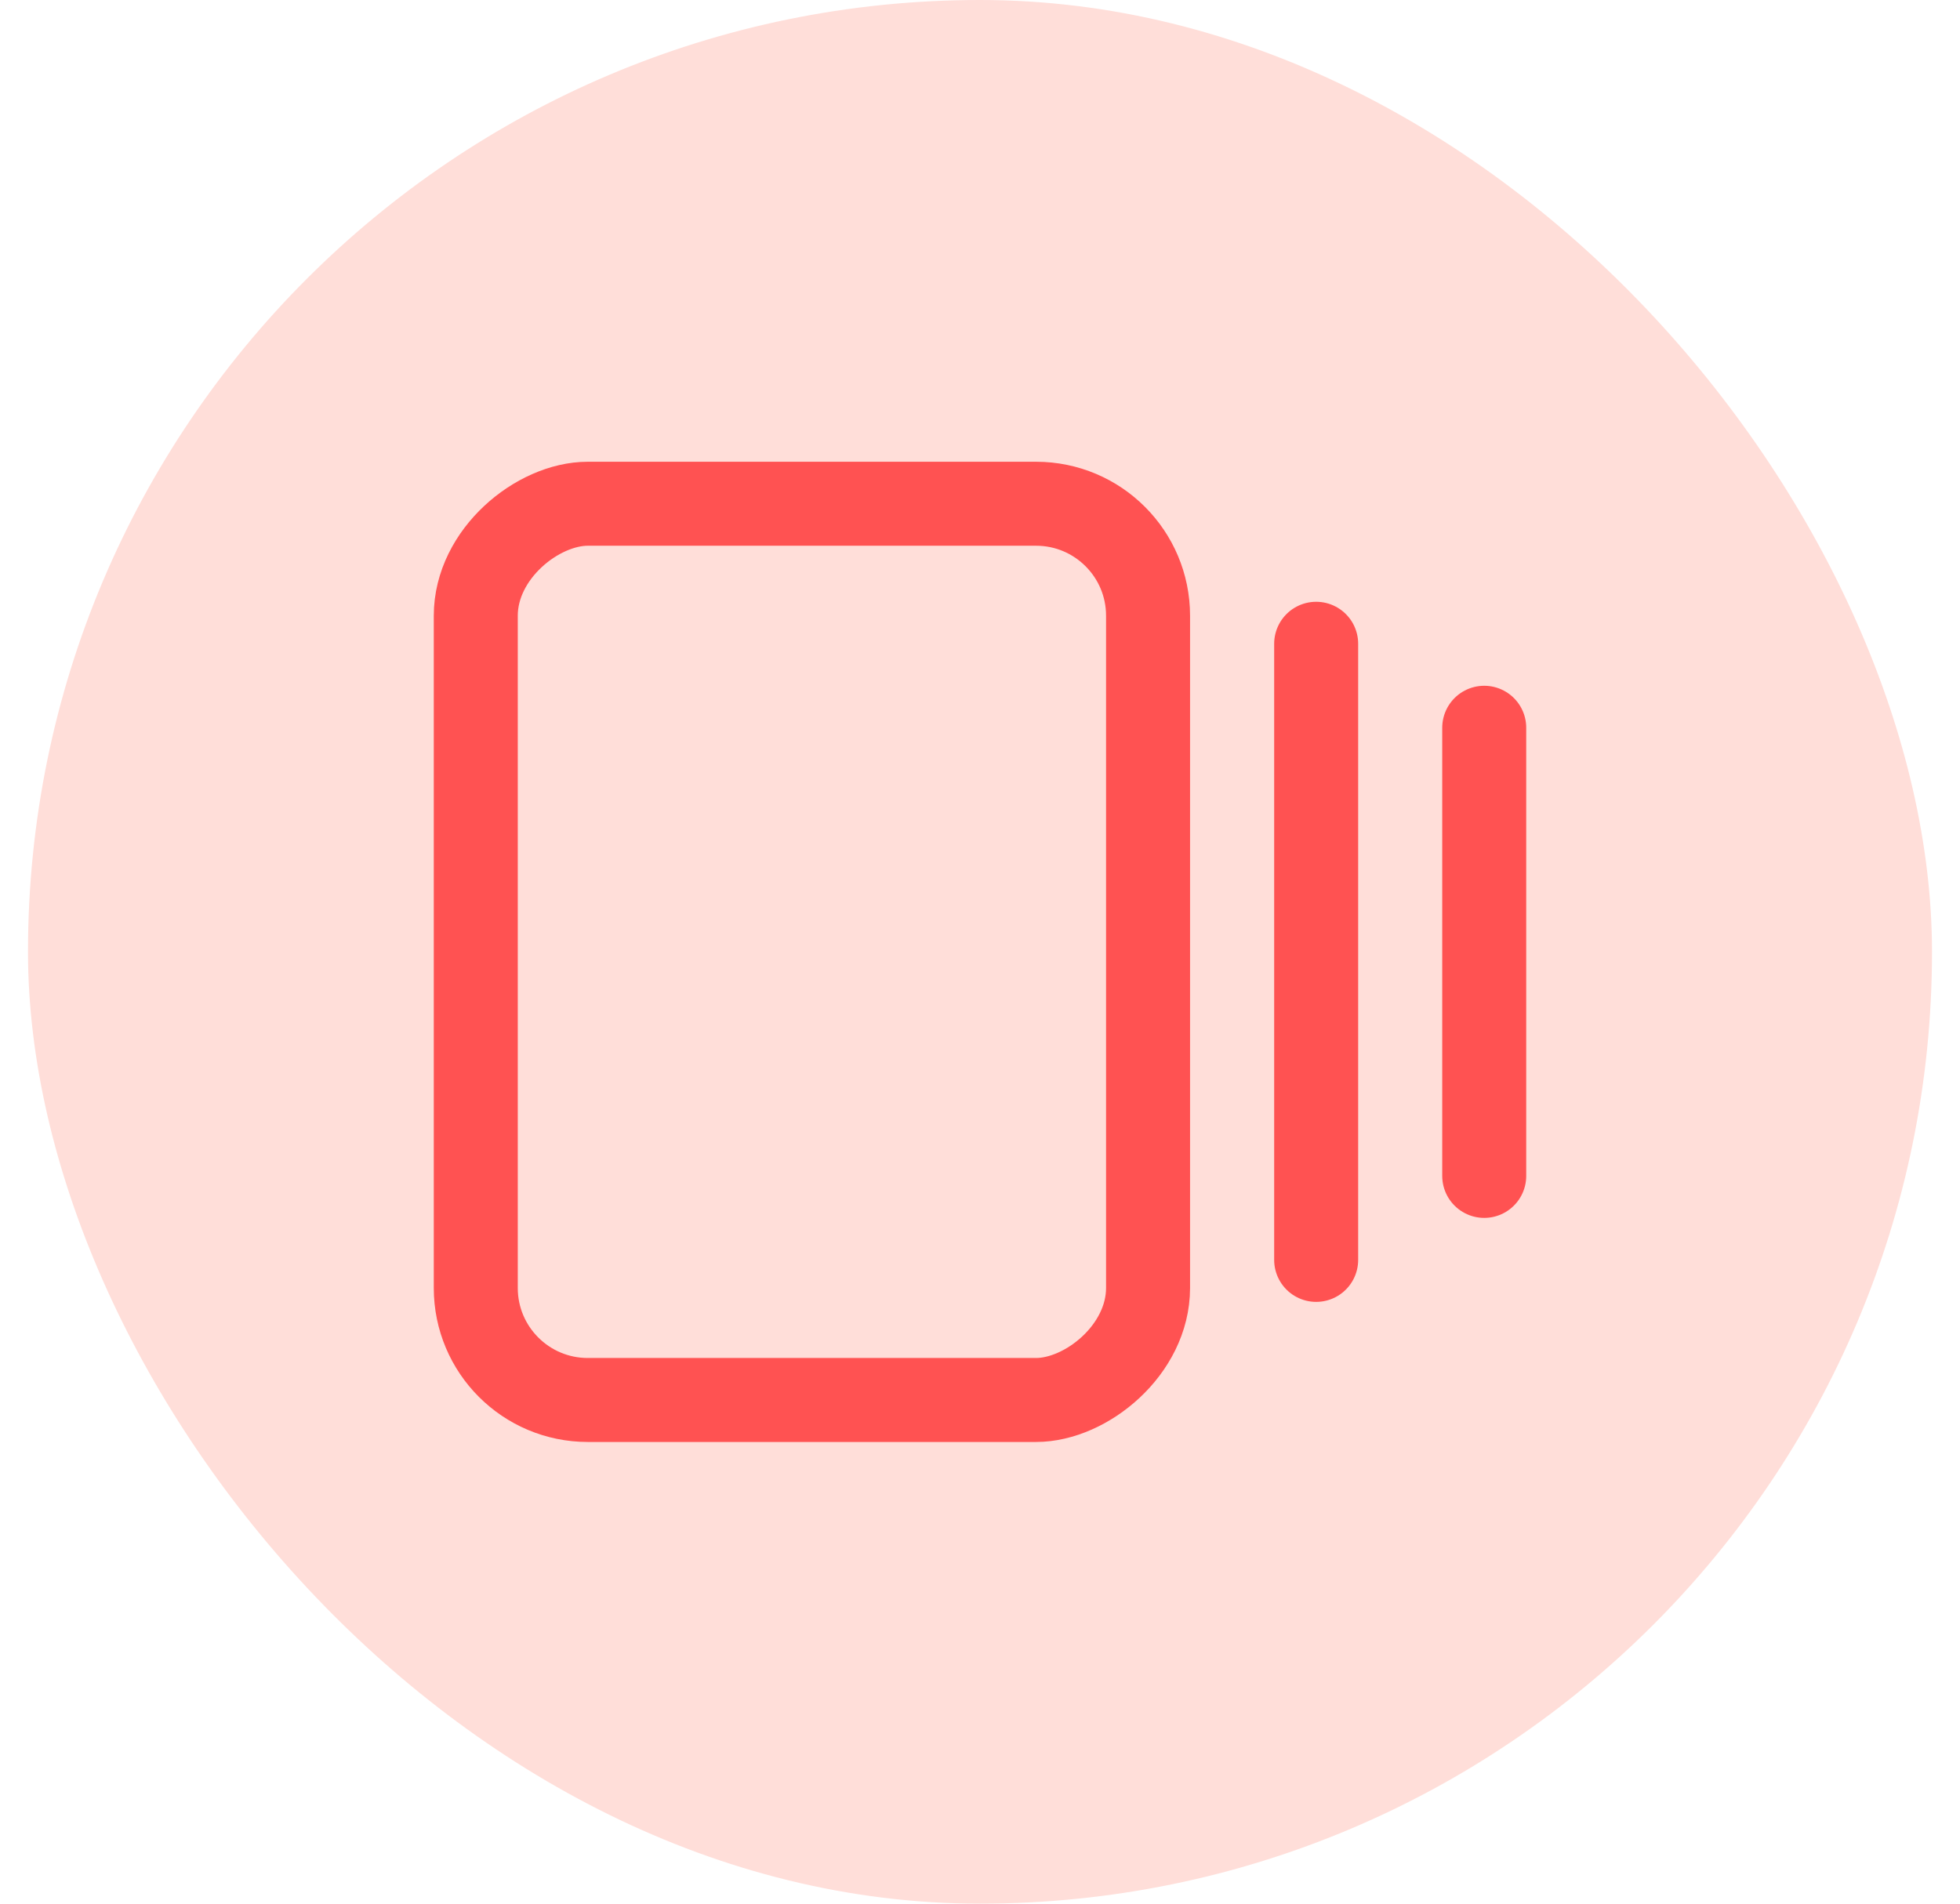
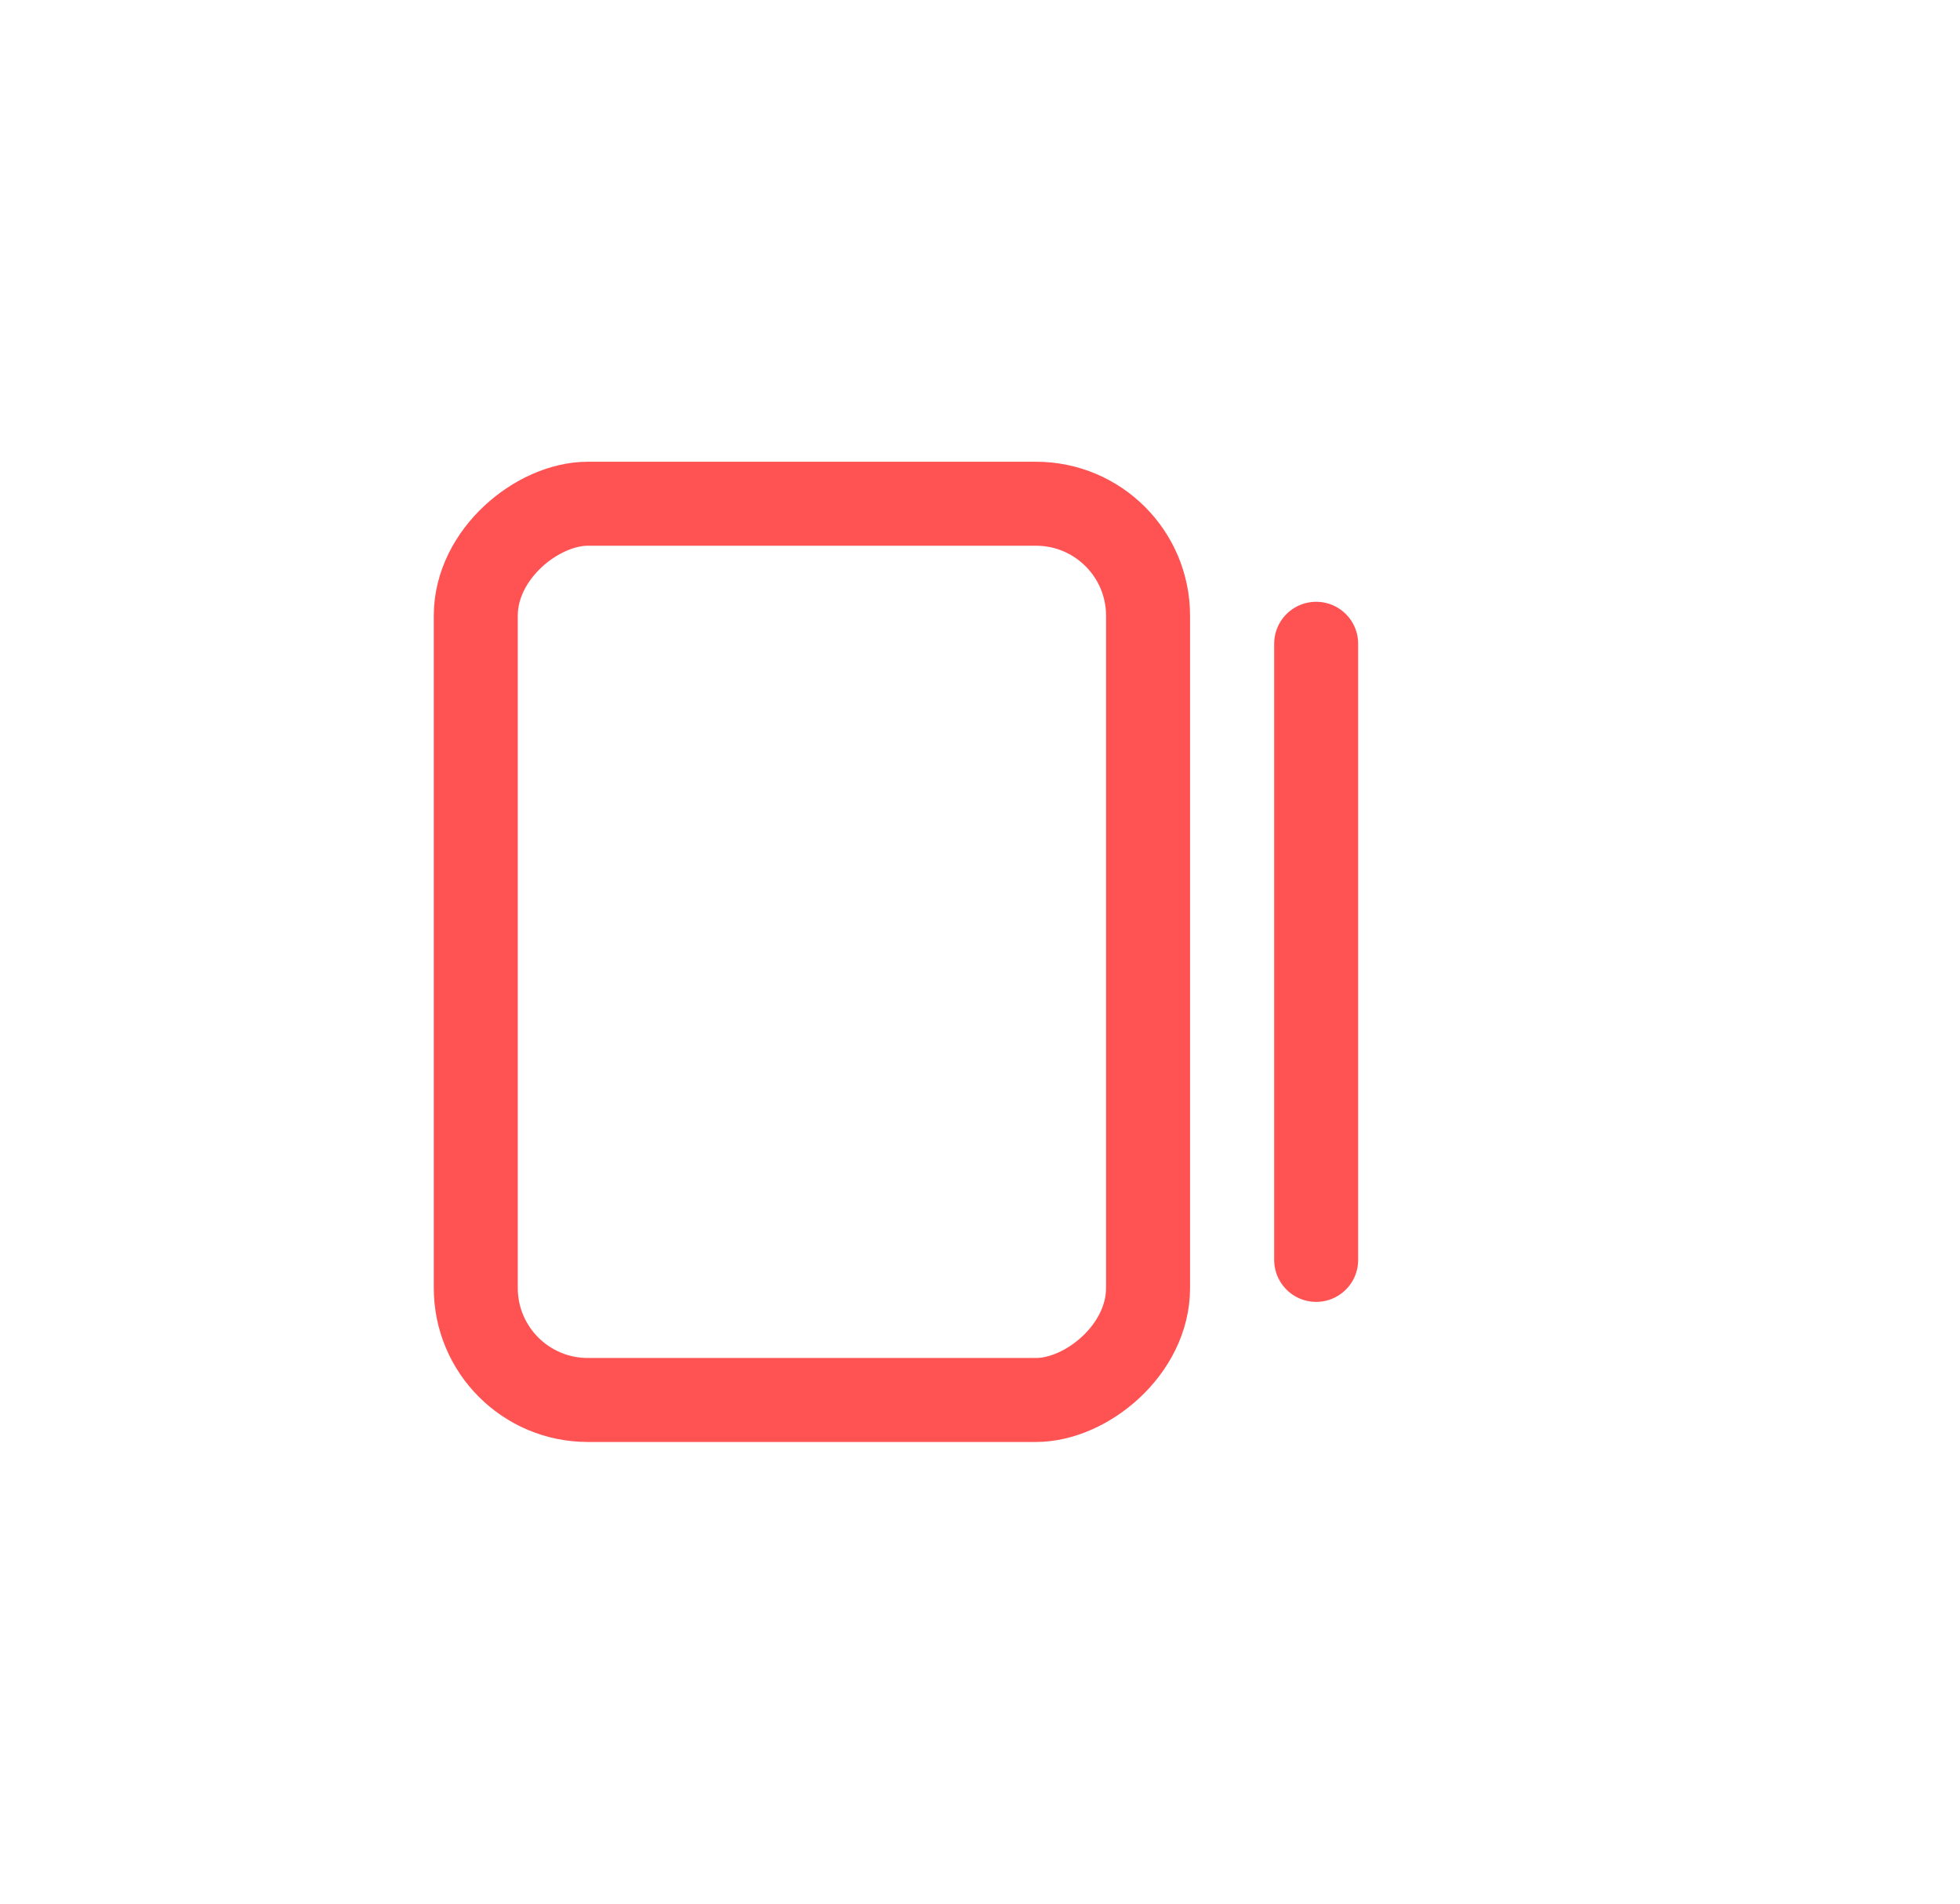
<svg xmlns="http://www.w3.org/2000/svg" width="35" height="34" viewBox="0 0 35 34" fill="none">
-   <rect x="0.5" width="34" height="34" rx="17" fill="#FFDED9" />
  <rect x="20.501" y="8.997" width="16.007" height="12.005" rx="2" transform="rotate(90 20.501 8.997)" stroke="#FF5252" stroke-width="1.5" stroke-linecap="round" stroke-linejoin="round" />
  <path d="M23.503 11.498L23.503 22.502" stroke="#FF5252" stroke-width="1.5" stroke-linecap="round" stroke-linejoin="round" />
-   <path d="M26.504 12.998L26.504 21.002" stroke="#FF5252" stroke-width="1.5" stroke-linecap="round" stroke-linejoin="round" />
</svg>